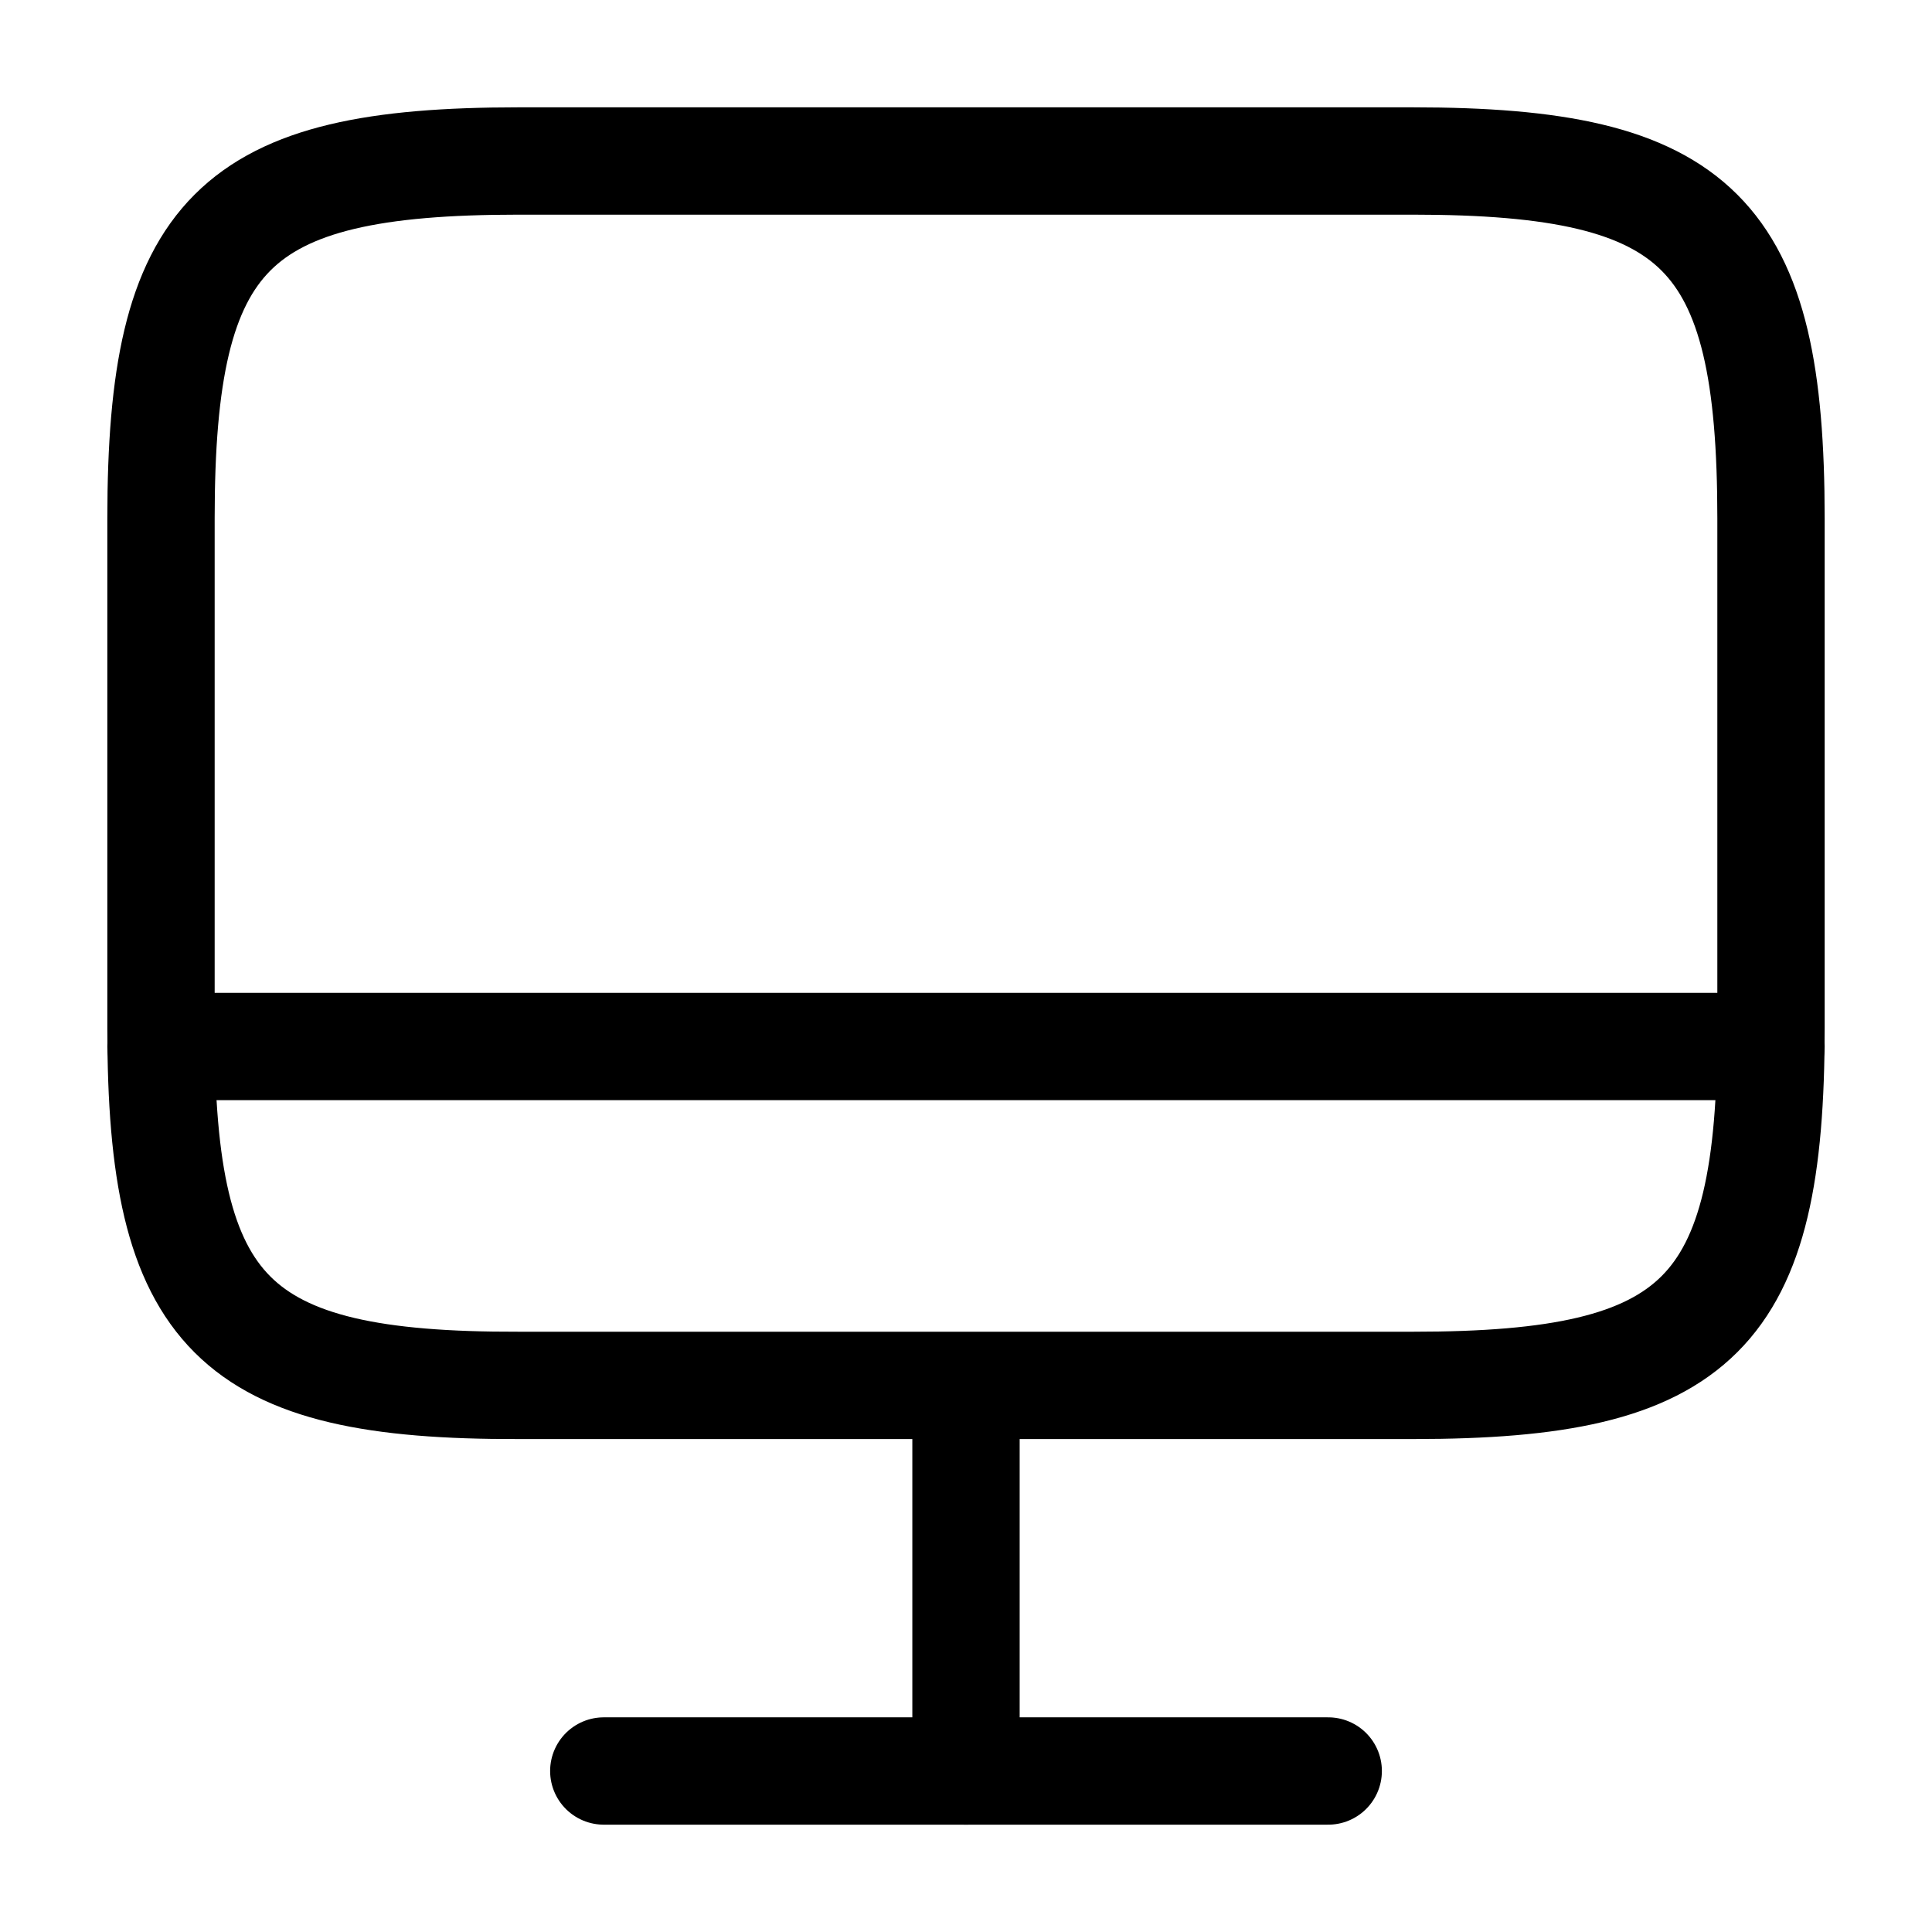
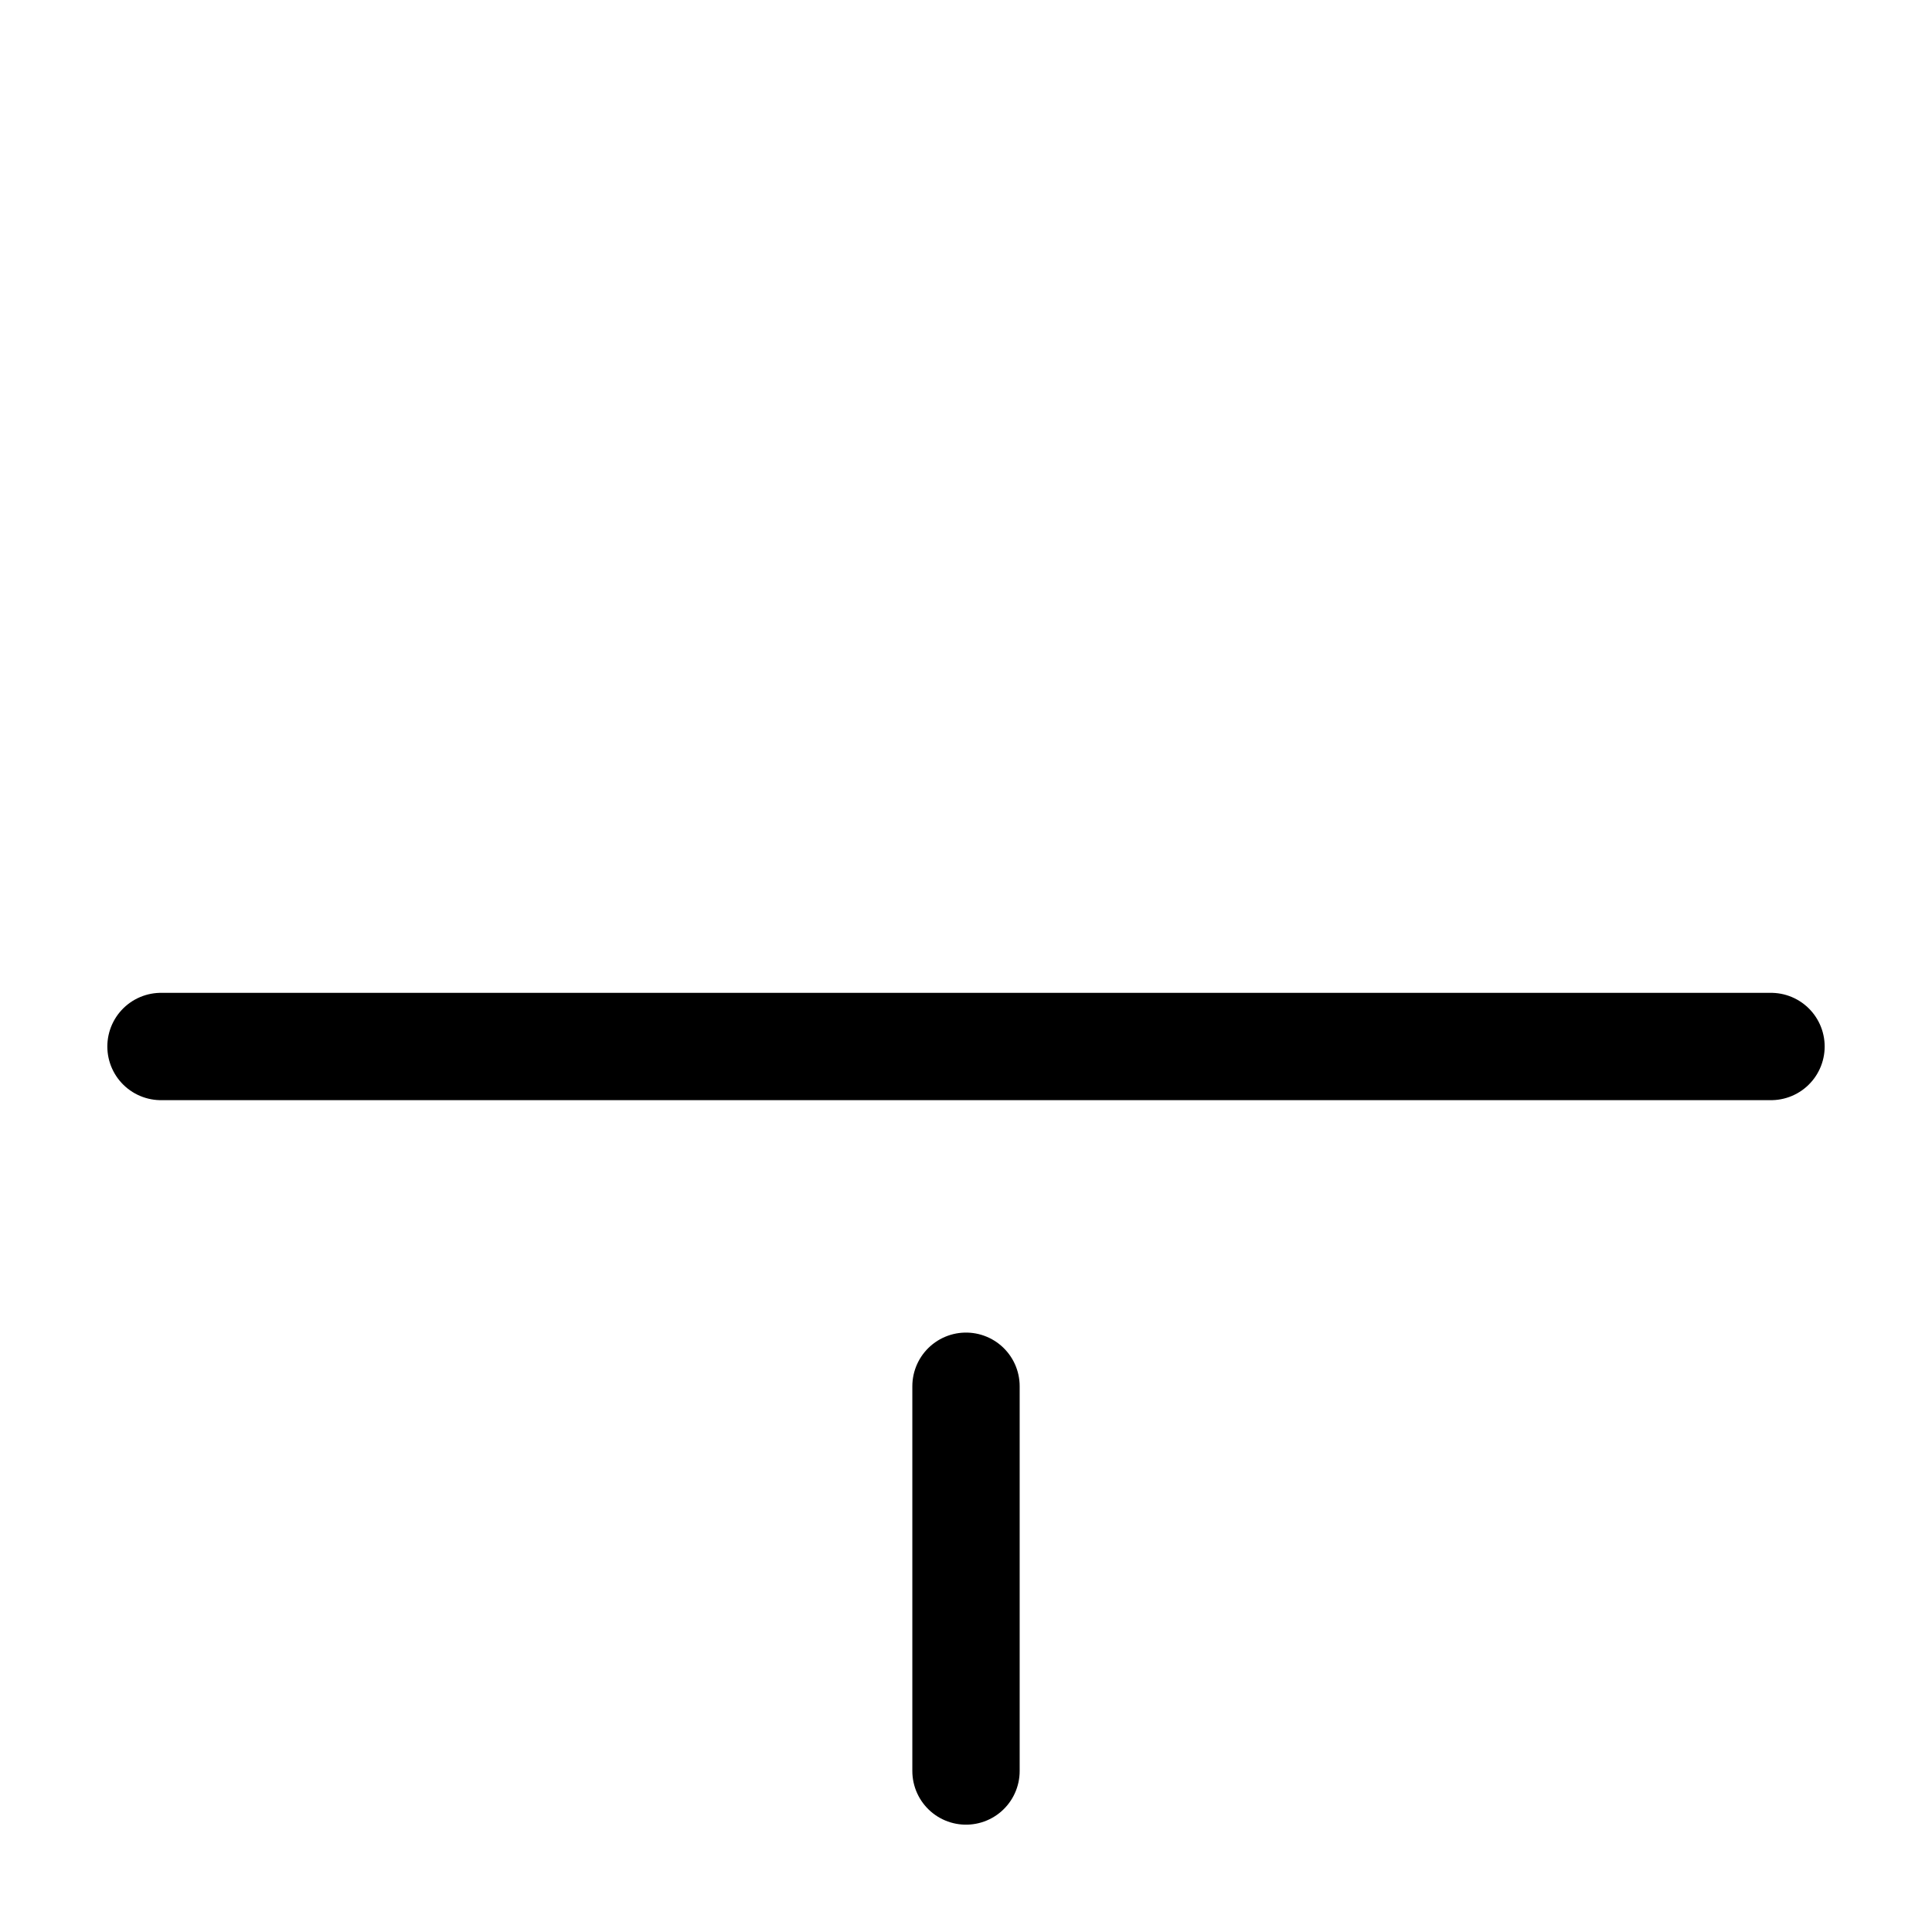
<svg xmlns="http://www.w3.org/2000/svg" width="27" height="27" viewBox="0 0 27 27" fill="none">
-   <path d="M7.245 2.25H19.744C23.749 2.25 24.75 3.251 24.75 7.245V14.366C24.75 18.371 23.749 19.361 19.755 19.361H7.245C3.251 19.372 2.25 18.371 2.25 14.377V7.245C2.25 3.251 3.251 2.25 7.245 2.25Z" stroke="black" stroke-width="1.5" stroke-linecap="round" stroke-linejoin="round" />
  <path d="M13.5 19.373V24.75" stroke="black" stroke-width="1.5" stroke-linecap="round" stroke-linejoin="round" />
  <path d="M2.25 14.625H24.75" stroke="black" stroke-width="1.5" stroke-linecap="round" stroke-linejoin="round" />
-   <path d="M8.438 24.75H18.562" stroke="black" stroke-width="1.5" stroke-linecap="round" stroke-linejoin="round" />
</svg>